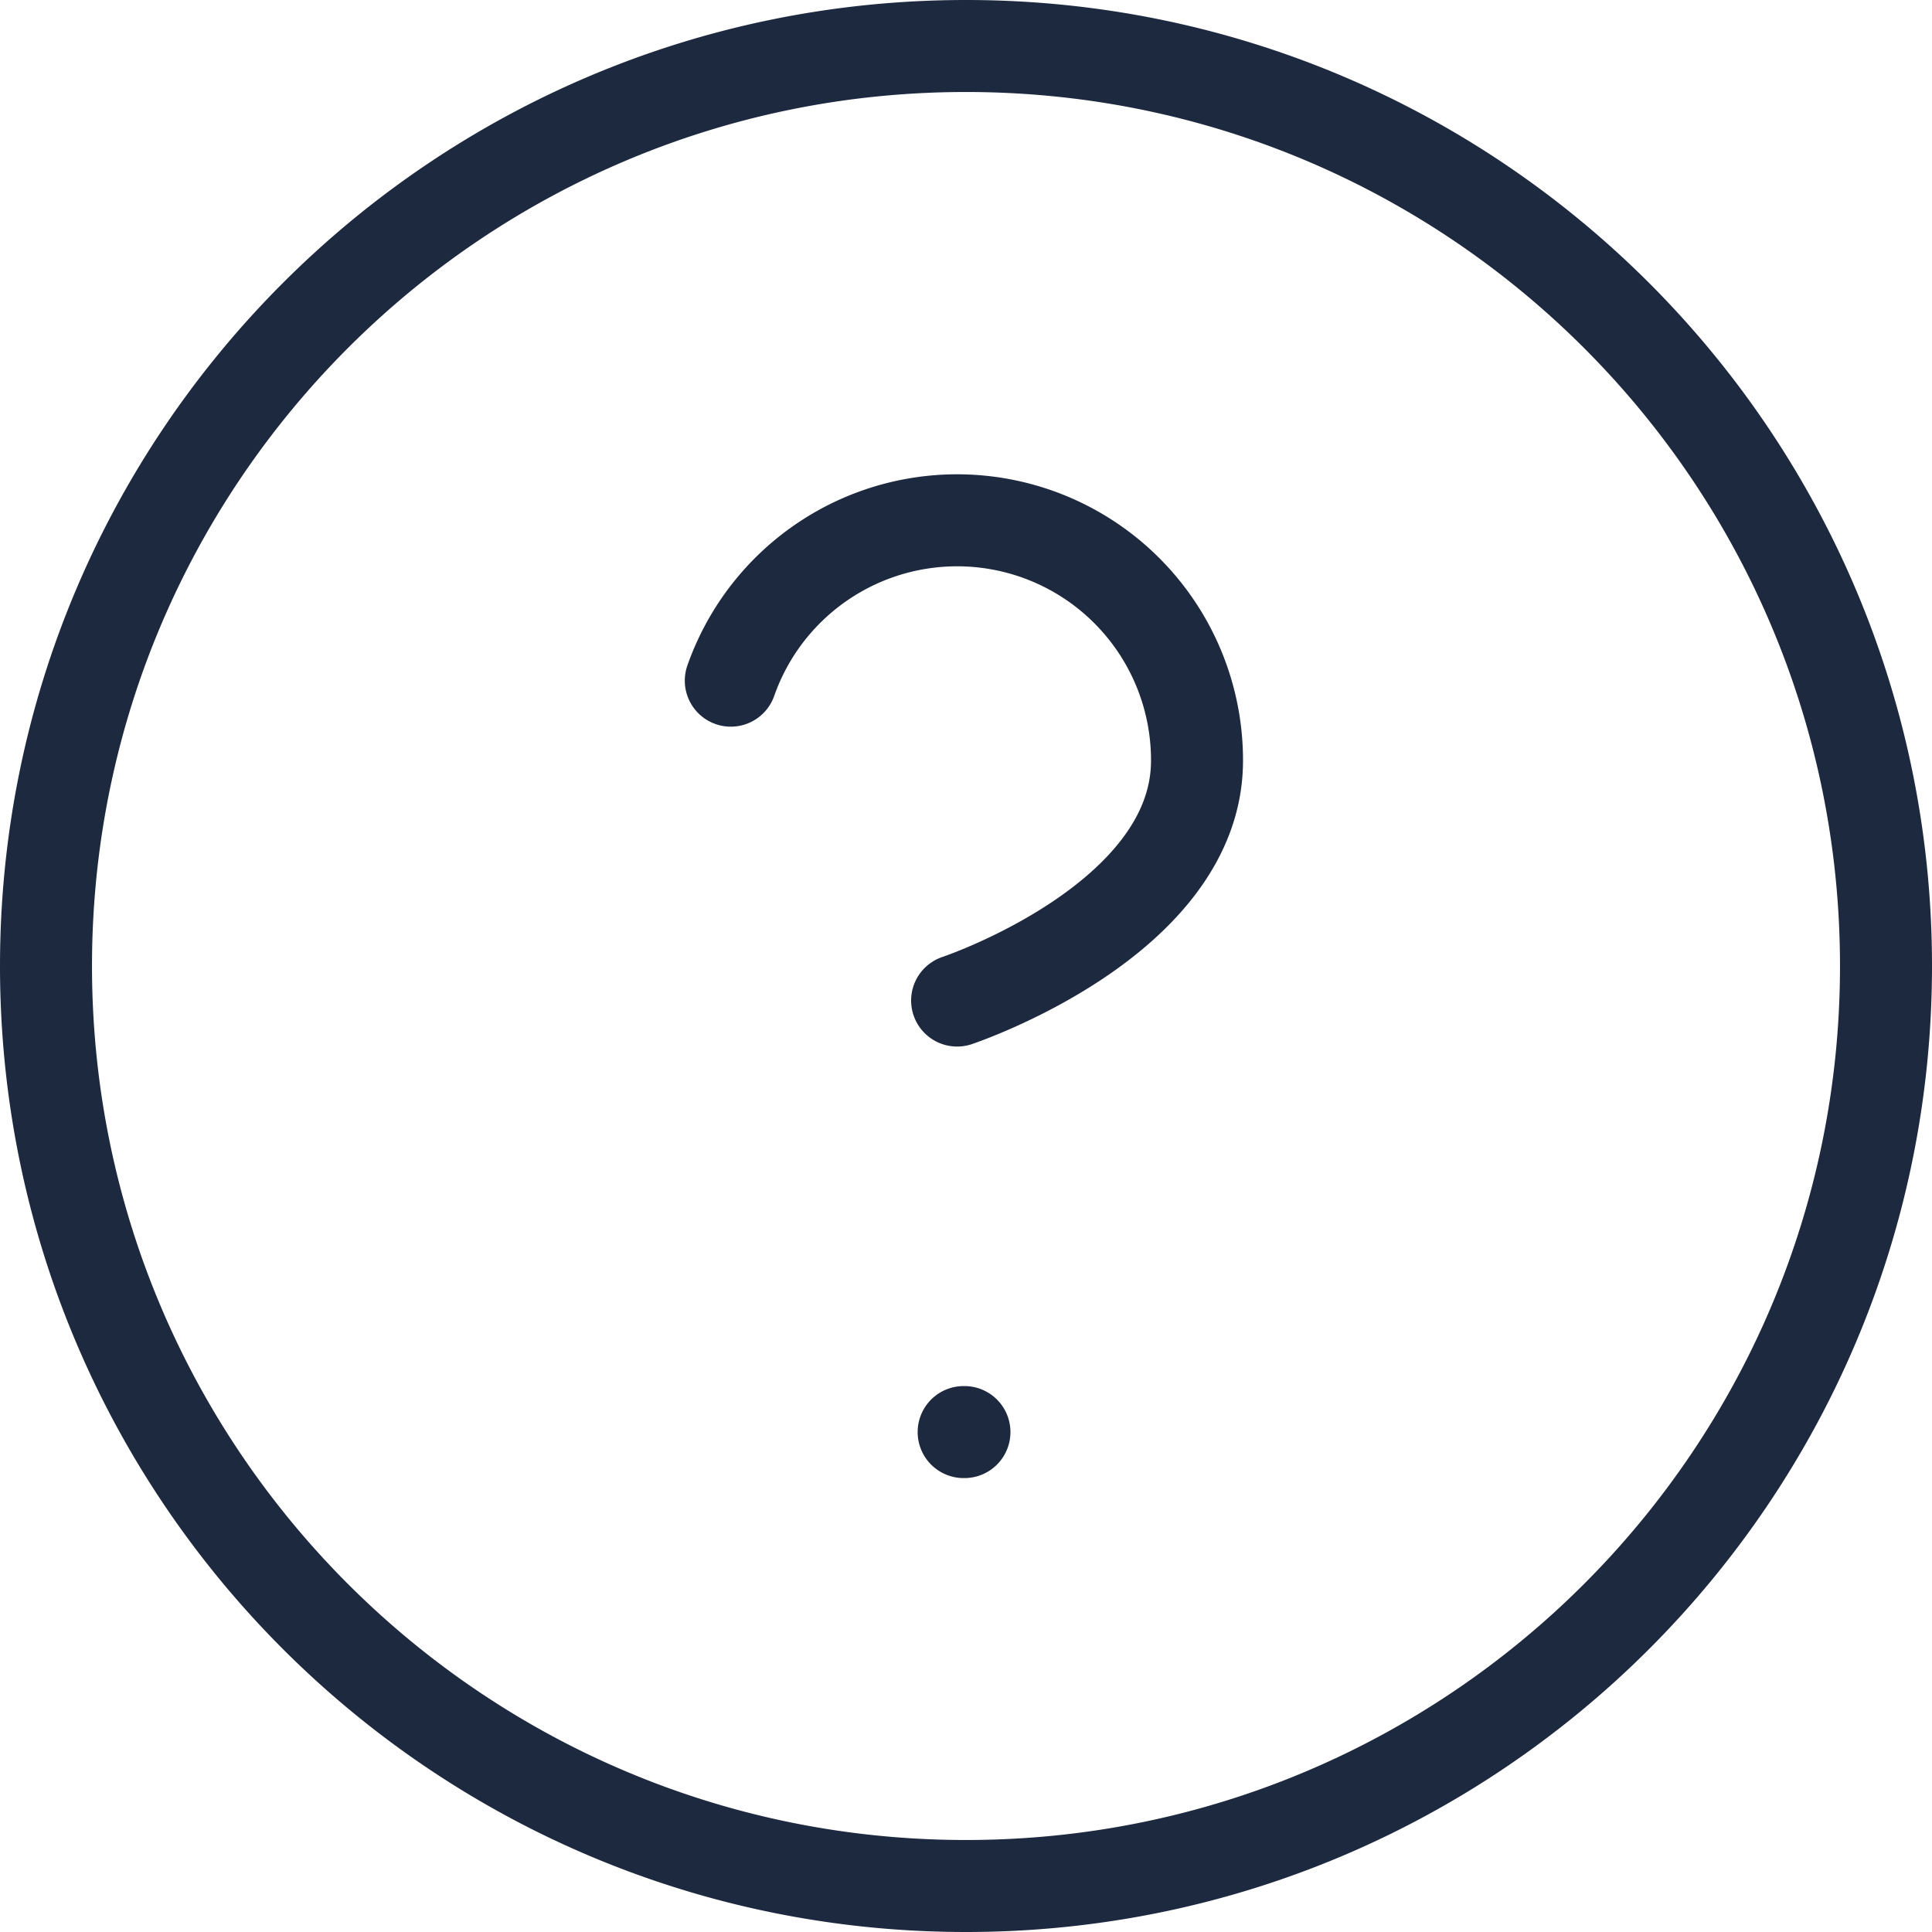
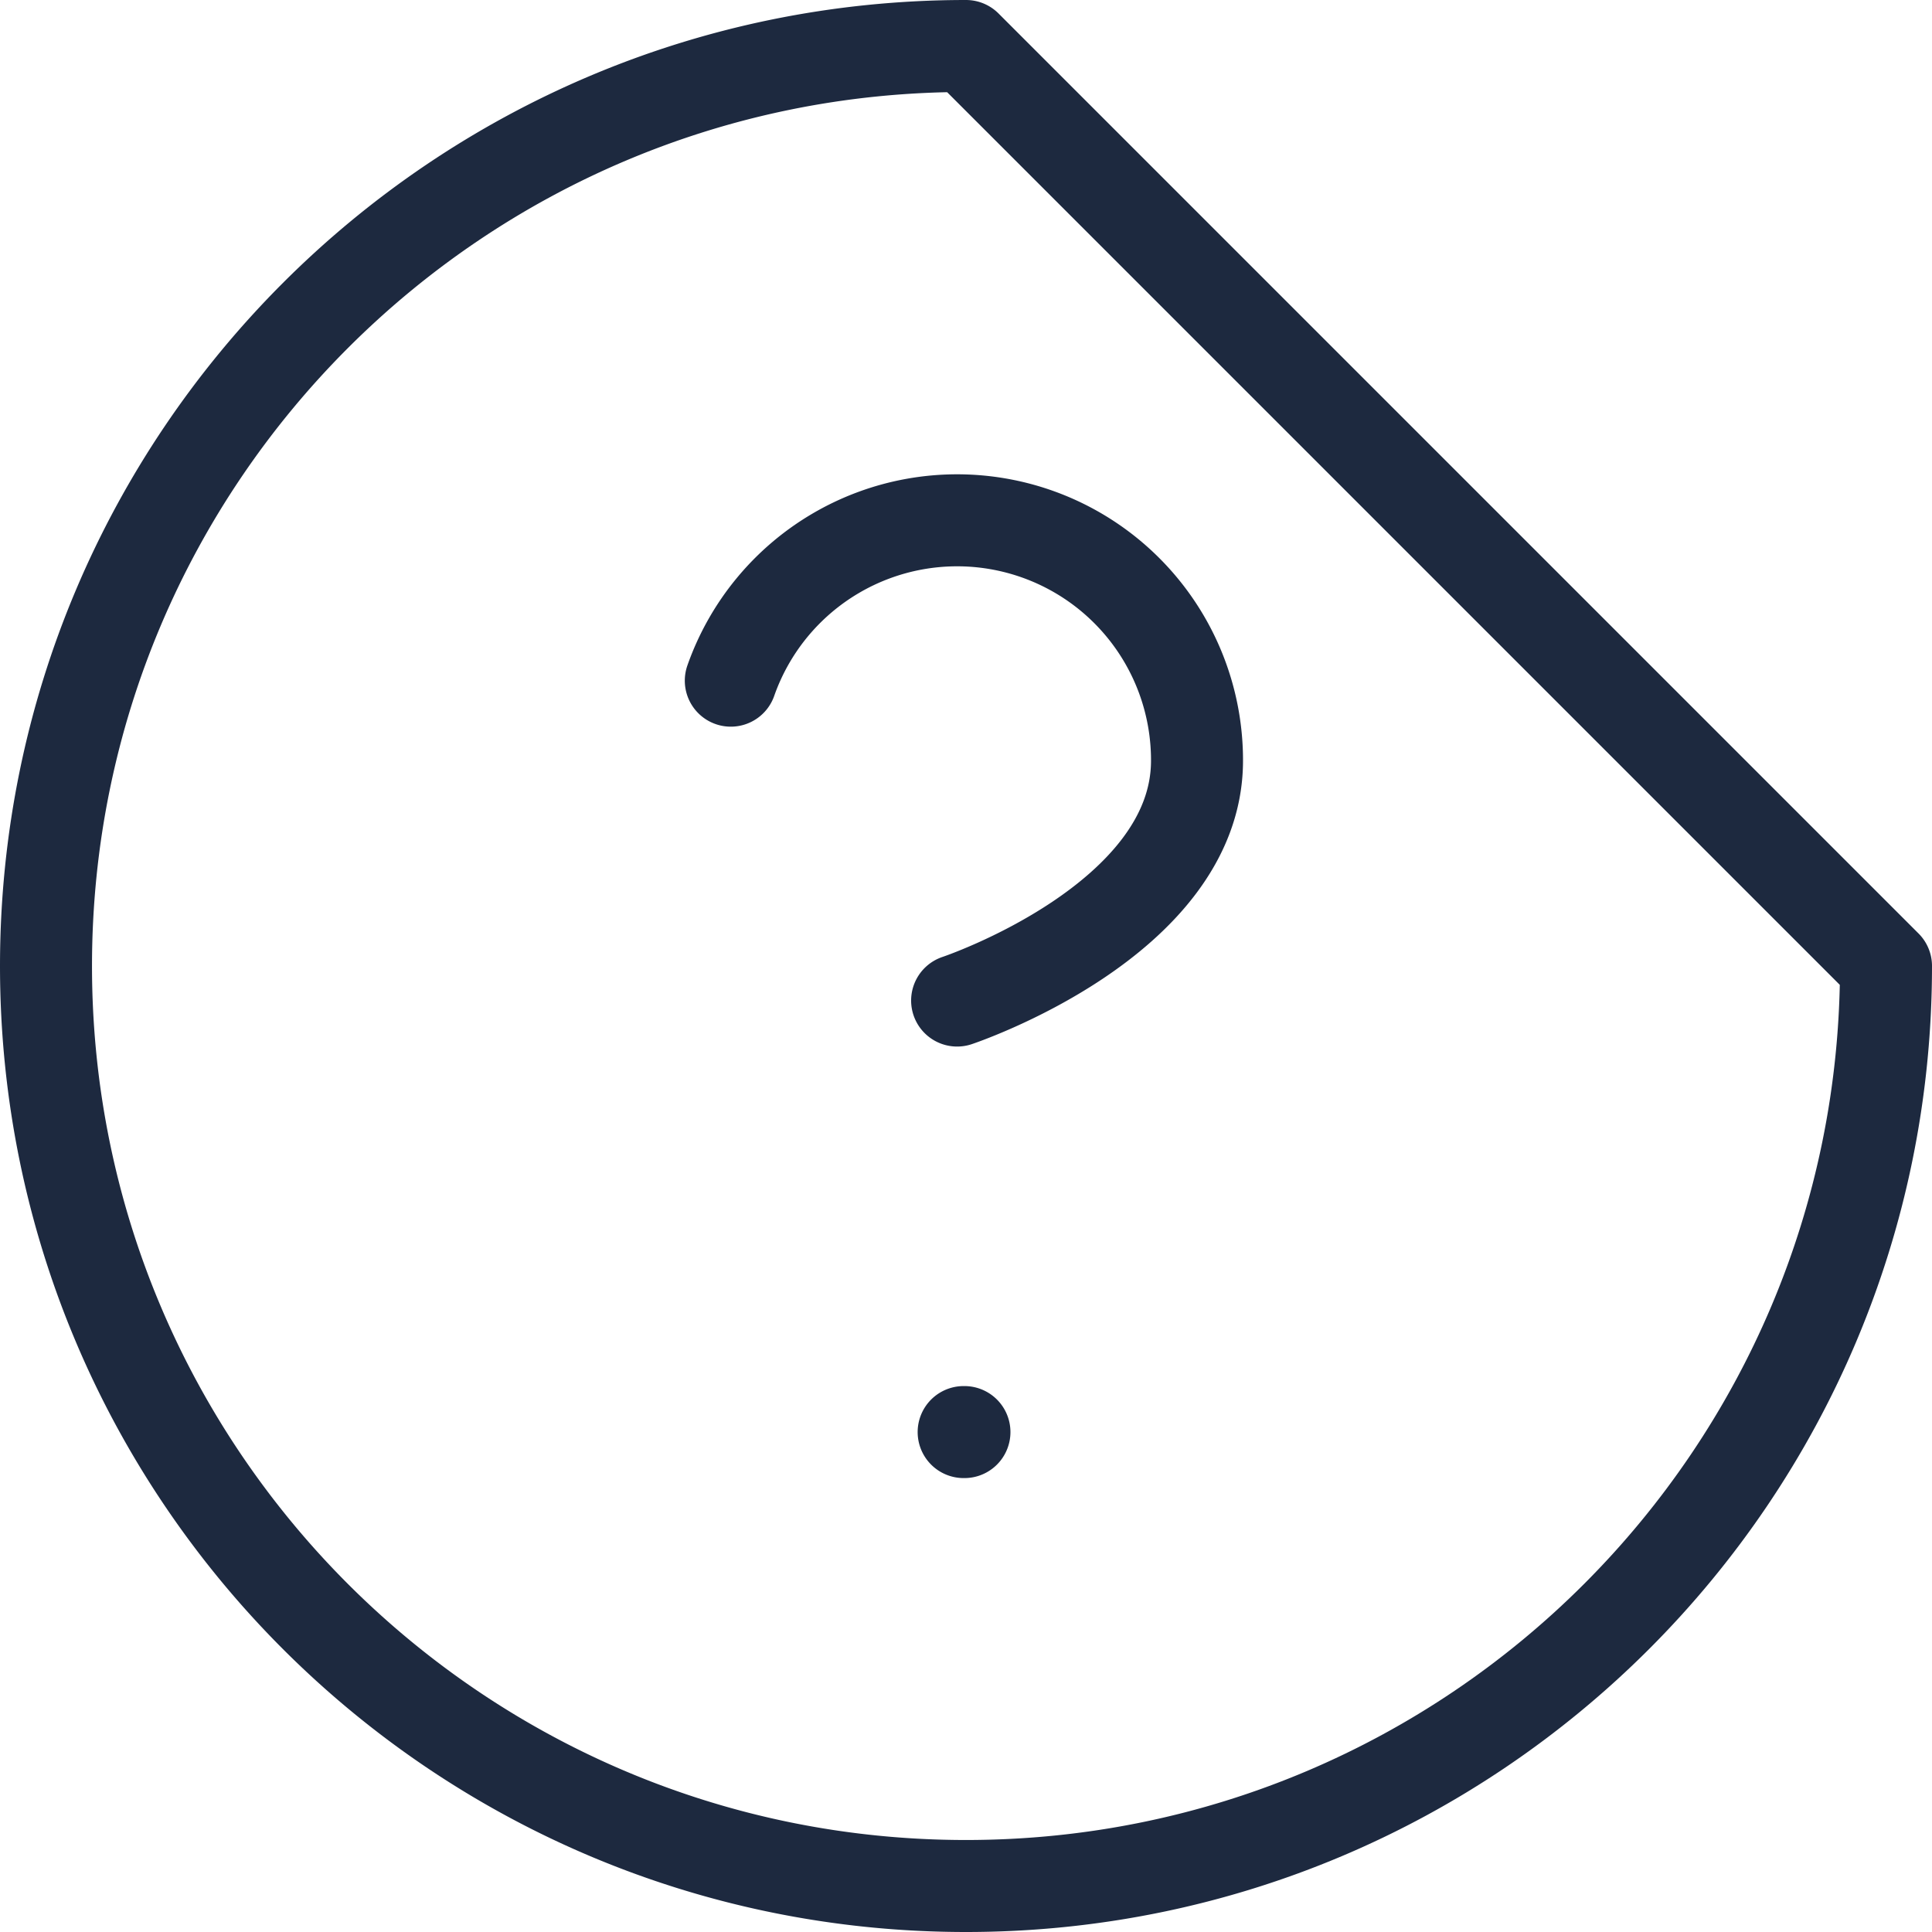
<svg xmlns="http://www.w3.org/2000/svg" width="42" height="42" fill="none">
-   <path d="M15.887 14.797a5.215 5.215 0 0110.135 1.739c0 3.477-5.215 5.215-5.215 5.215m.142 9.381h.017M41 21c0 11.046-8.954 20-20 20S1 32.046 1 21 9.954 1 21 1s20 8.954 20 20z" stroke="#1D293F" stroke-width="2" stroke-miterlimit="10" stroke-linecap="round" stroke-linejoin="round" />
+   <path d="M15.887 14.797a5.215 5.215 0 0110.135 1.739c0 3.477-5.215 5.215-5.215 5.215m.142 9.381h.017M41 21c0 11.046-8.954 20-20 20S1 32.046 1 21 9.954 1 21 1z" stroke="#1D293F" stroke-width="2" stroke-miterlimit="10" stroke-linecap="round" stroke-linejoin="round" />
</svg>